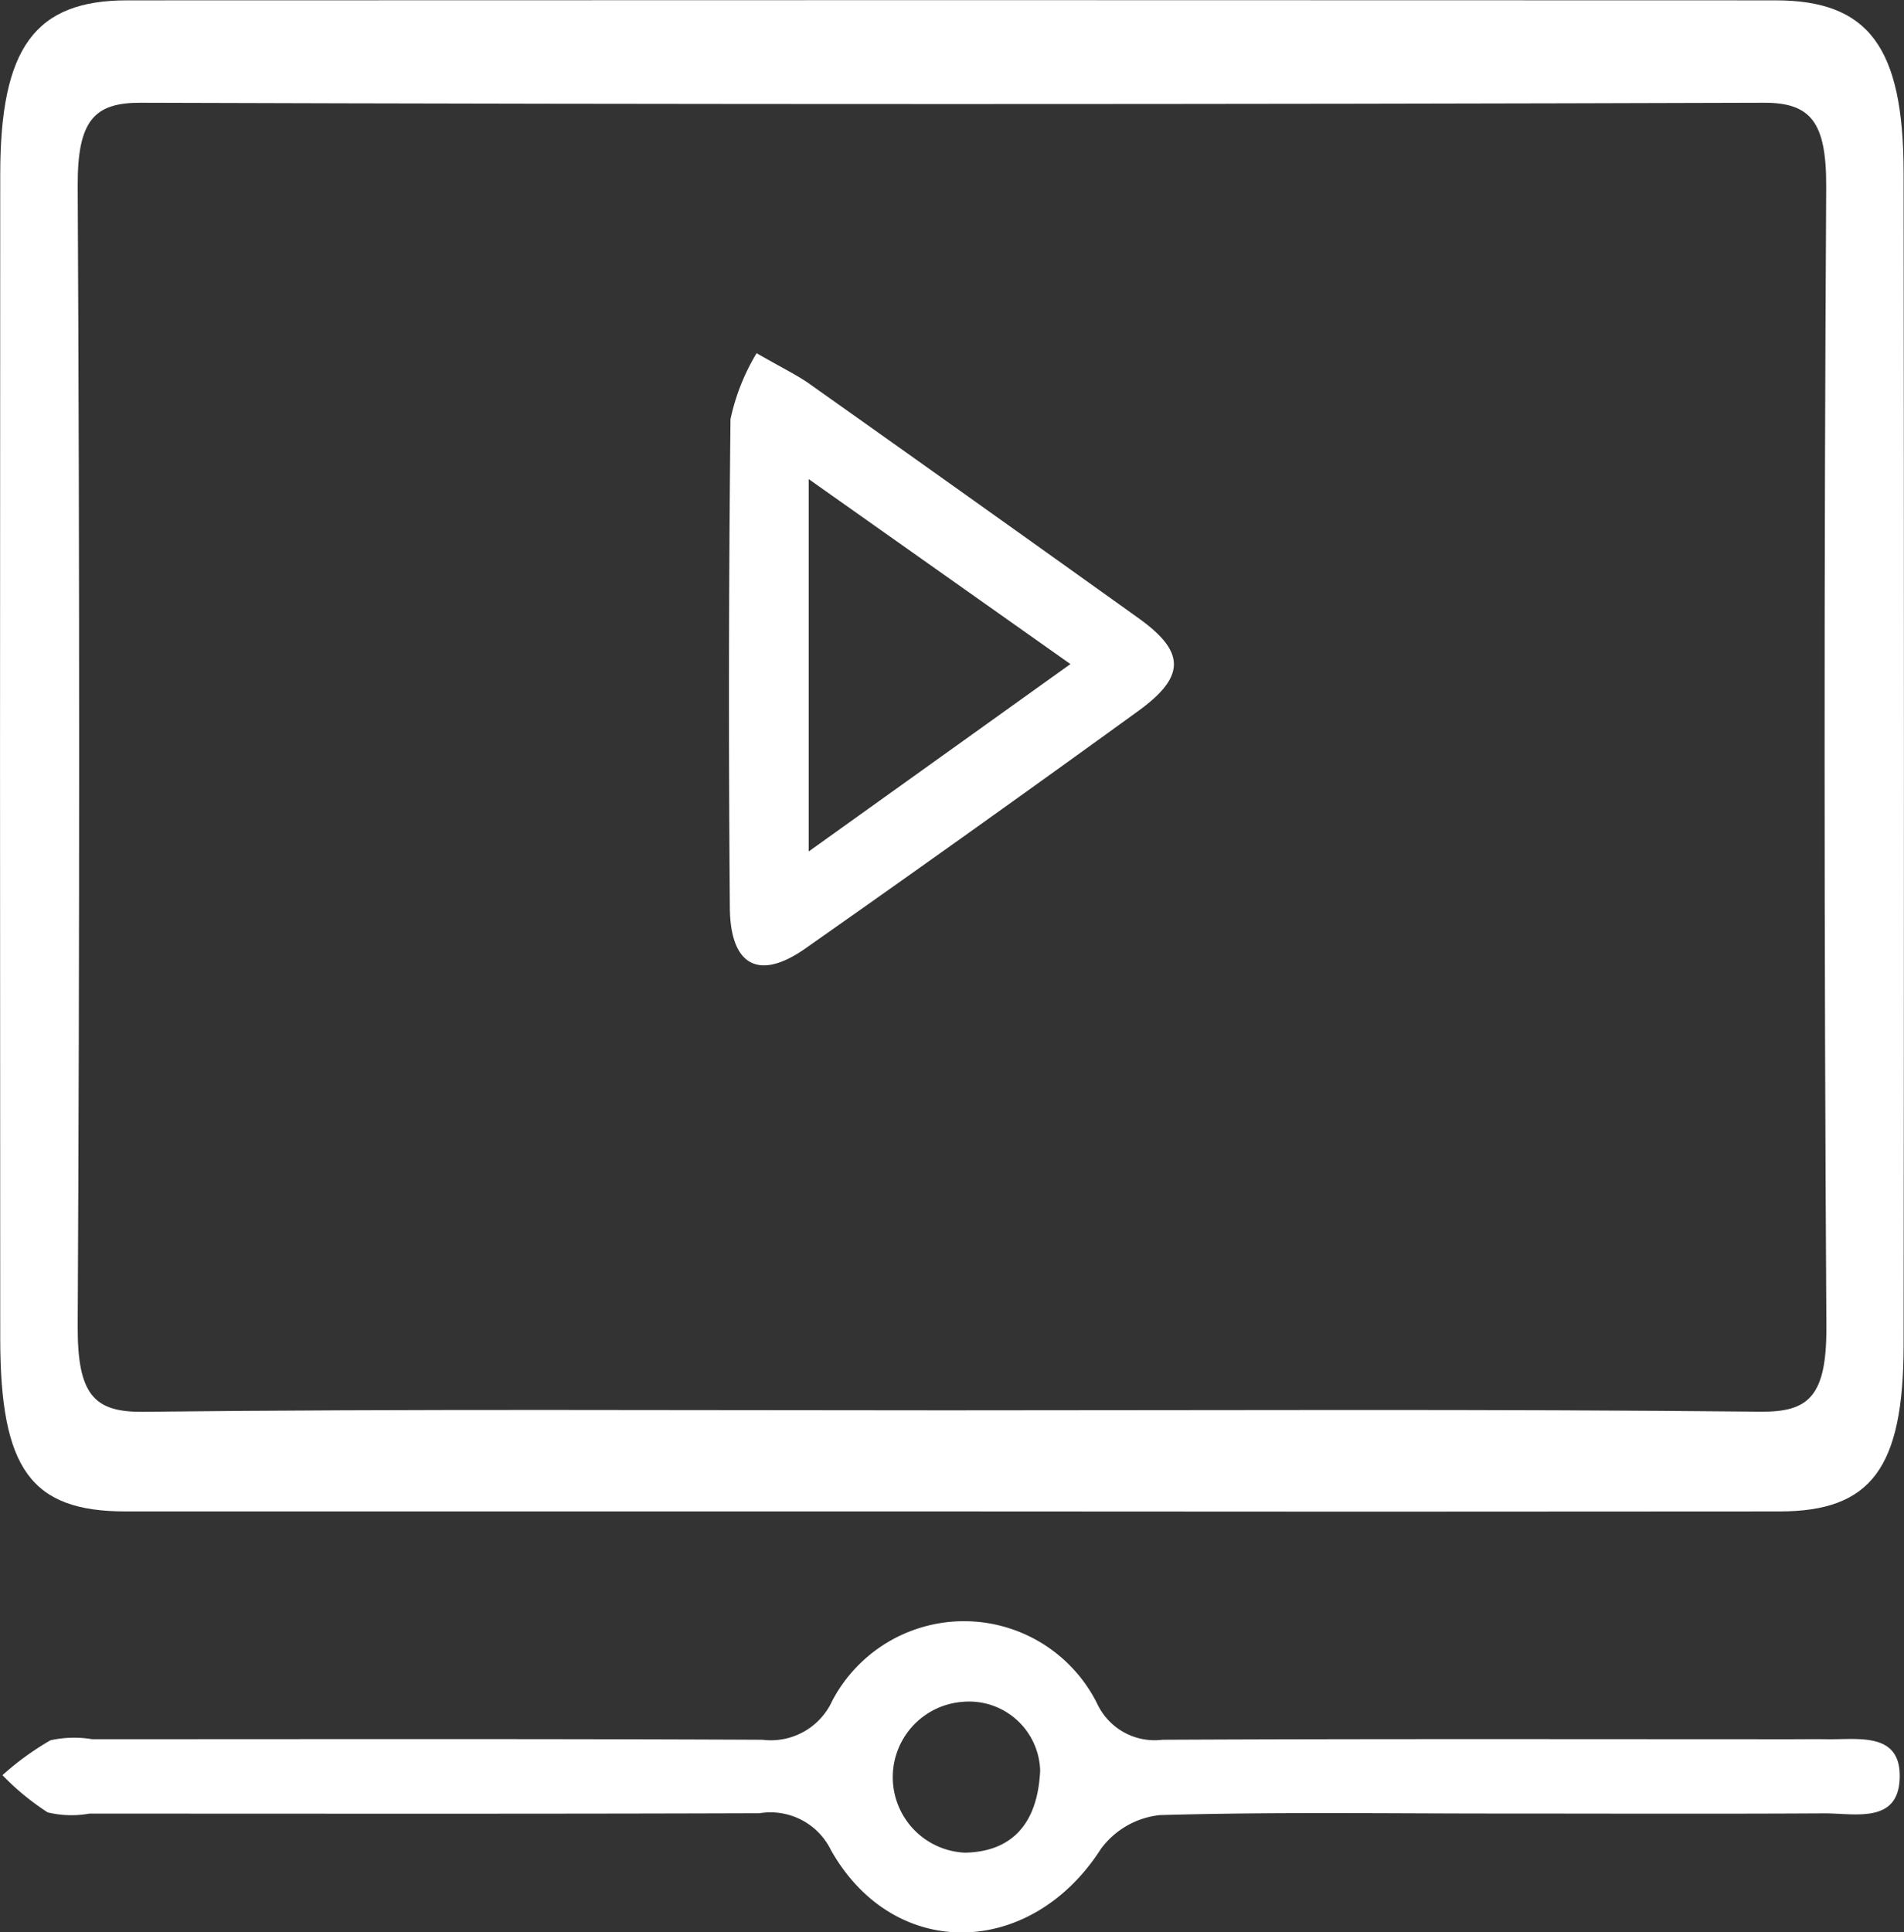
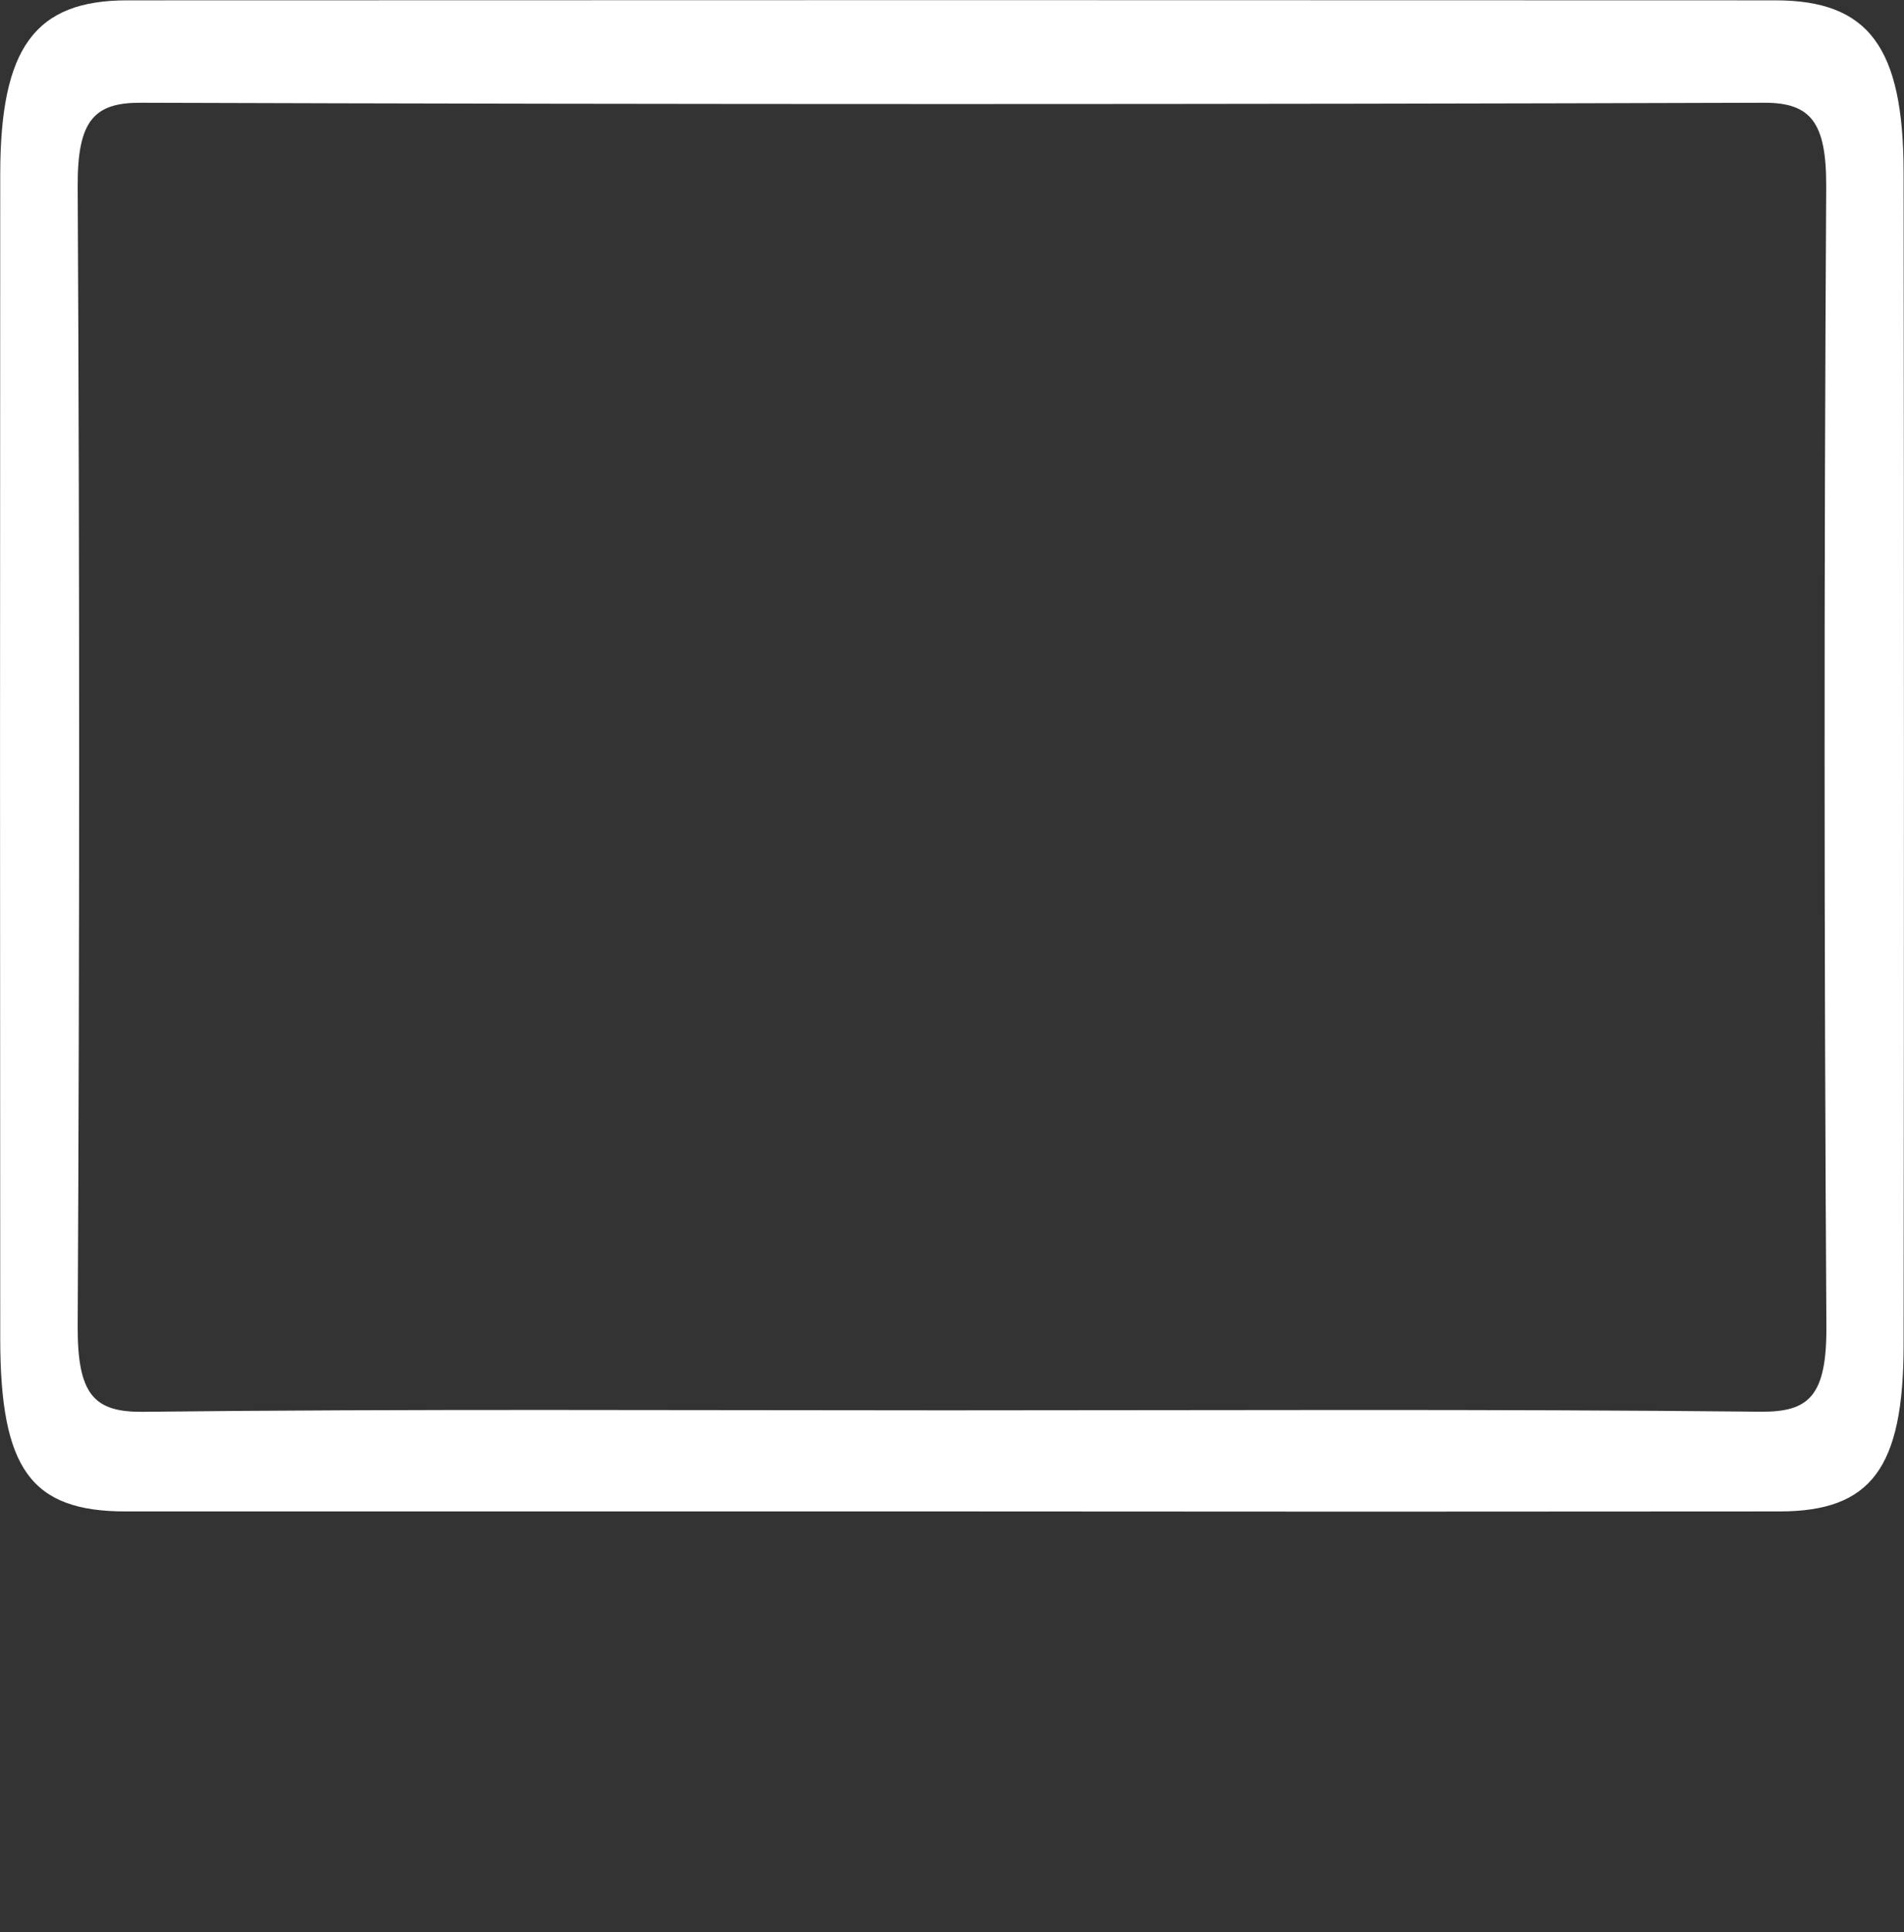
<svg xmlns="http://www.w3.org/2000/svg" id="video_icon" width="73.103" height="74.17" viewBox="0 0 73.103 74.17">
  <rect x="0" y="0" width="73.103" height="74.17" fill="#333333" stroke="none" />
  <path id="Path_28" data-name="Path 28" d="M80.327,76.206q-15.878,0-31.756,0c-3.628,0-4.809-1.627-4.812-6.626q-.016-22.346,0-44.693c0-4.868,1.334-6.68,4.874-6.681q31.64-.015,63.28,0c3.576,0,4.919,1.785,4.925,6.612q.025,22.5,0,45.009c-.005,4.722-1.251,6.375-4.758,6.379Q96.2,76.222,80.327,76.206Zm-.271-3.88c10.425,0,20.851-.055,31.276.052,1.856.019,2.557-.573,2.541-3.281q-.133-21.863-.007-43.727c.012-2.491-.591-3.238-2.393-3.233q-31.16.1-62.321,0c-1.772-.005-2.432.66-2.419,3.2q.112,21.863,0,43.726c-.016,2.662.622,3.34,2.514,3.319C59.514,72.267,69.785,72.326,80.056,72.326Z" transform="translate(-43.75 -18.193)" fill="#fff" />
-   <path id="Path_29" data-name="Path 29" d="M101.305,95.636c-4.327,0-8.656-.065-12.98.06a3.228,3.228,0,0,0-2.262,1.3c-2.686,4.192-7.934,4.334-10.358.053a2.586,2.586,0,0,0-2.748-1.425c-8.577.029-17.154.015-25.731.015a3.872,3.872,0,0,1-1.6-.048,9.787,9.787,0,0,1-1.736-1.428,10.863,10.863,0,0,1,1.842-1.338,4.177,4.177,0,0,1,1.605-.042c8.577,0,17.154-.019,25.73.021a2.593,2.593,0,0,0,2.685-1.5,5.715,5.715,0,0,1,10.163.1,2.436,2.436,0,0,0,2.514,1.4c8.036-.039,16.072-.02,24.108-.02.464,0,.927-.007,1.391,0,1.2.021,2.856-.3,2.806,1.484s-1.743,1.353-2.911,1.361C109.65,95.653,105.477,95.636,101.305,95.636Zm-17.573-1.66a2.729,2.729,0,0,0-2.98-2.627,2.9,2.9,0,0,0,.1,5.789C82.656,97.1,83.644,96.017,83.732,93.976Z" transform="translate(-43.796 -26.027)" fill="#fff" />
-   <path id="Path_30" data-name="Path 30" d="M86.587,32.324c1.012.582,1.568.845,2.063,1.2q6.317,4.474,12.612,8.978c1.791,1.285,1.807,2.229-.017,3.552q-6.361,4.609-12.791,9.122c-1.771,1.244-2.876.667-2.894-1.568q-.077-9.374.025-18.75A8.217,8.217,0,0,1,86.587,32.324Zm2,19.125,10.05-7.193-10.05-7.1Z" transform="translate(-57.538 -18.767)" fill="#fff" />
</svg>